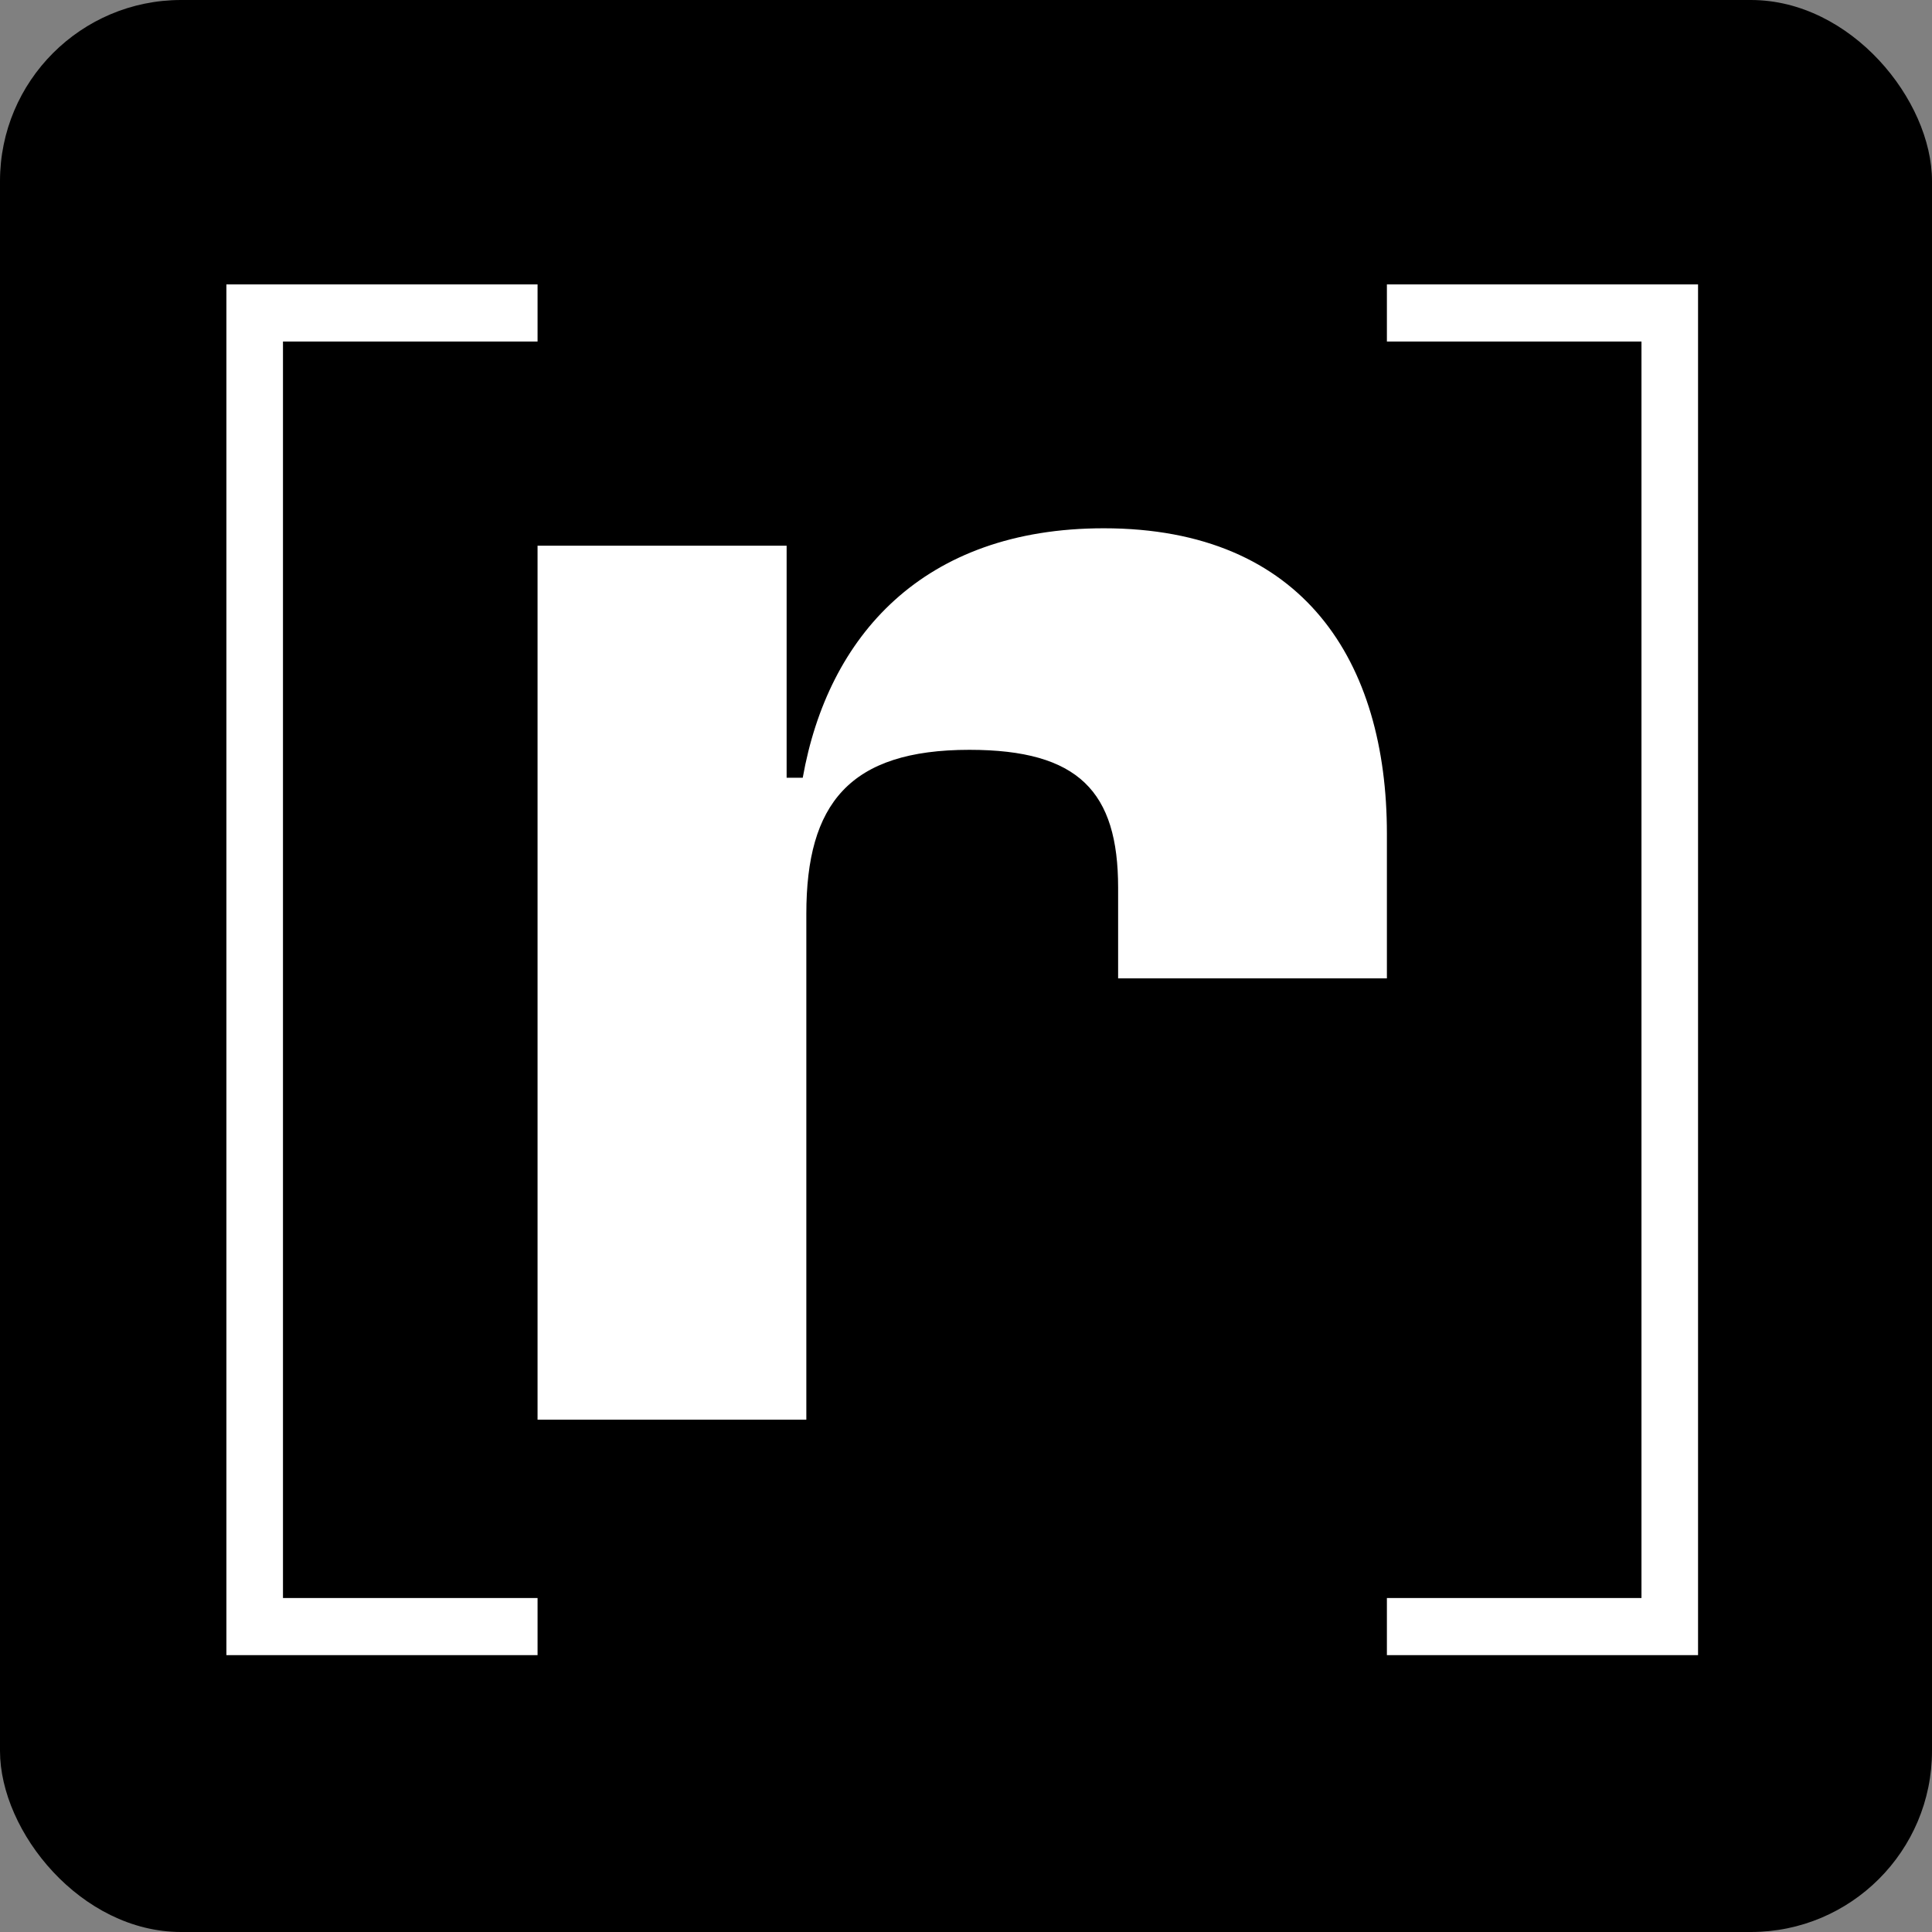
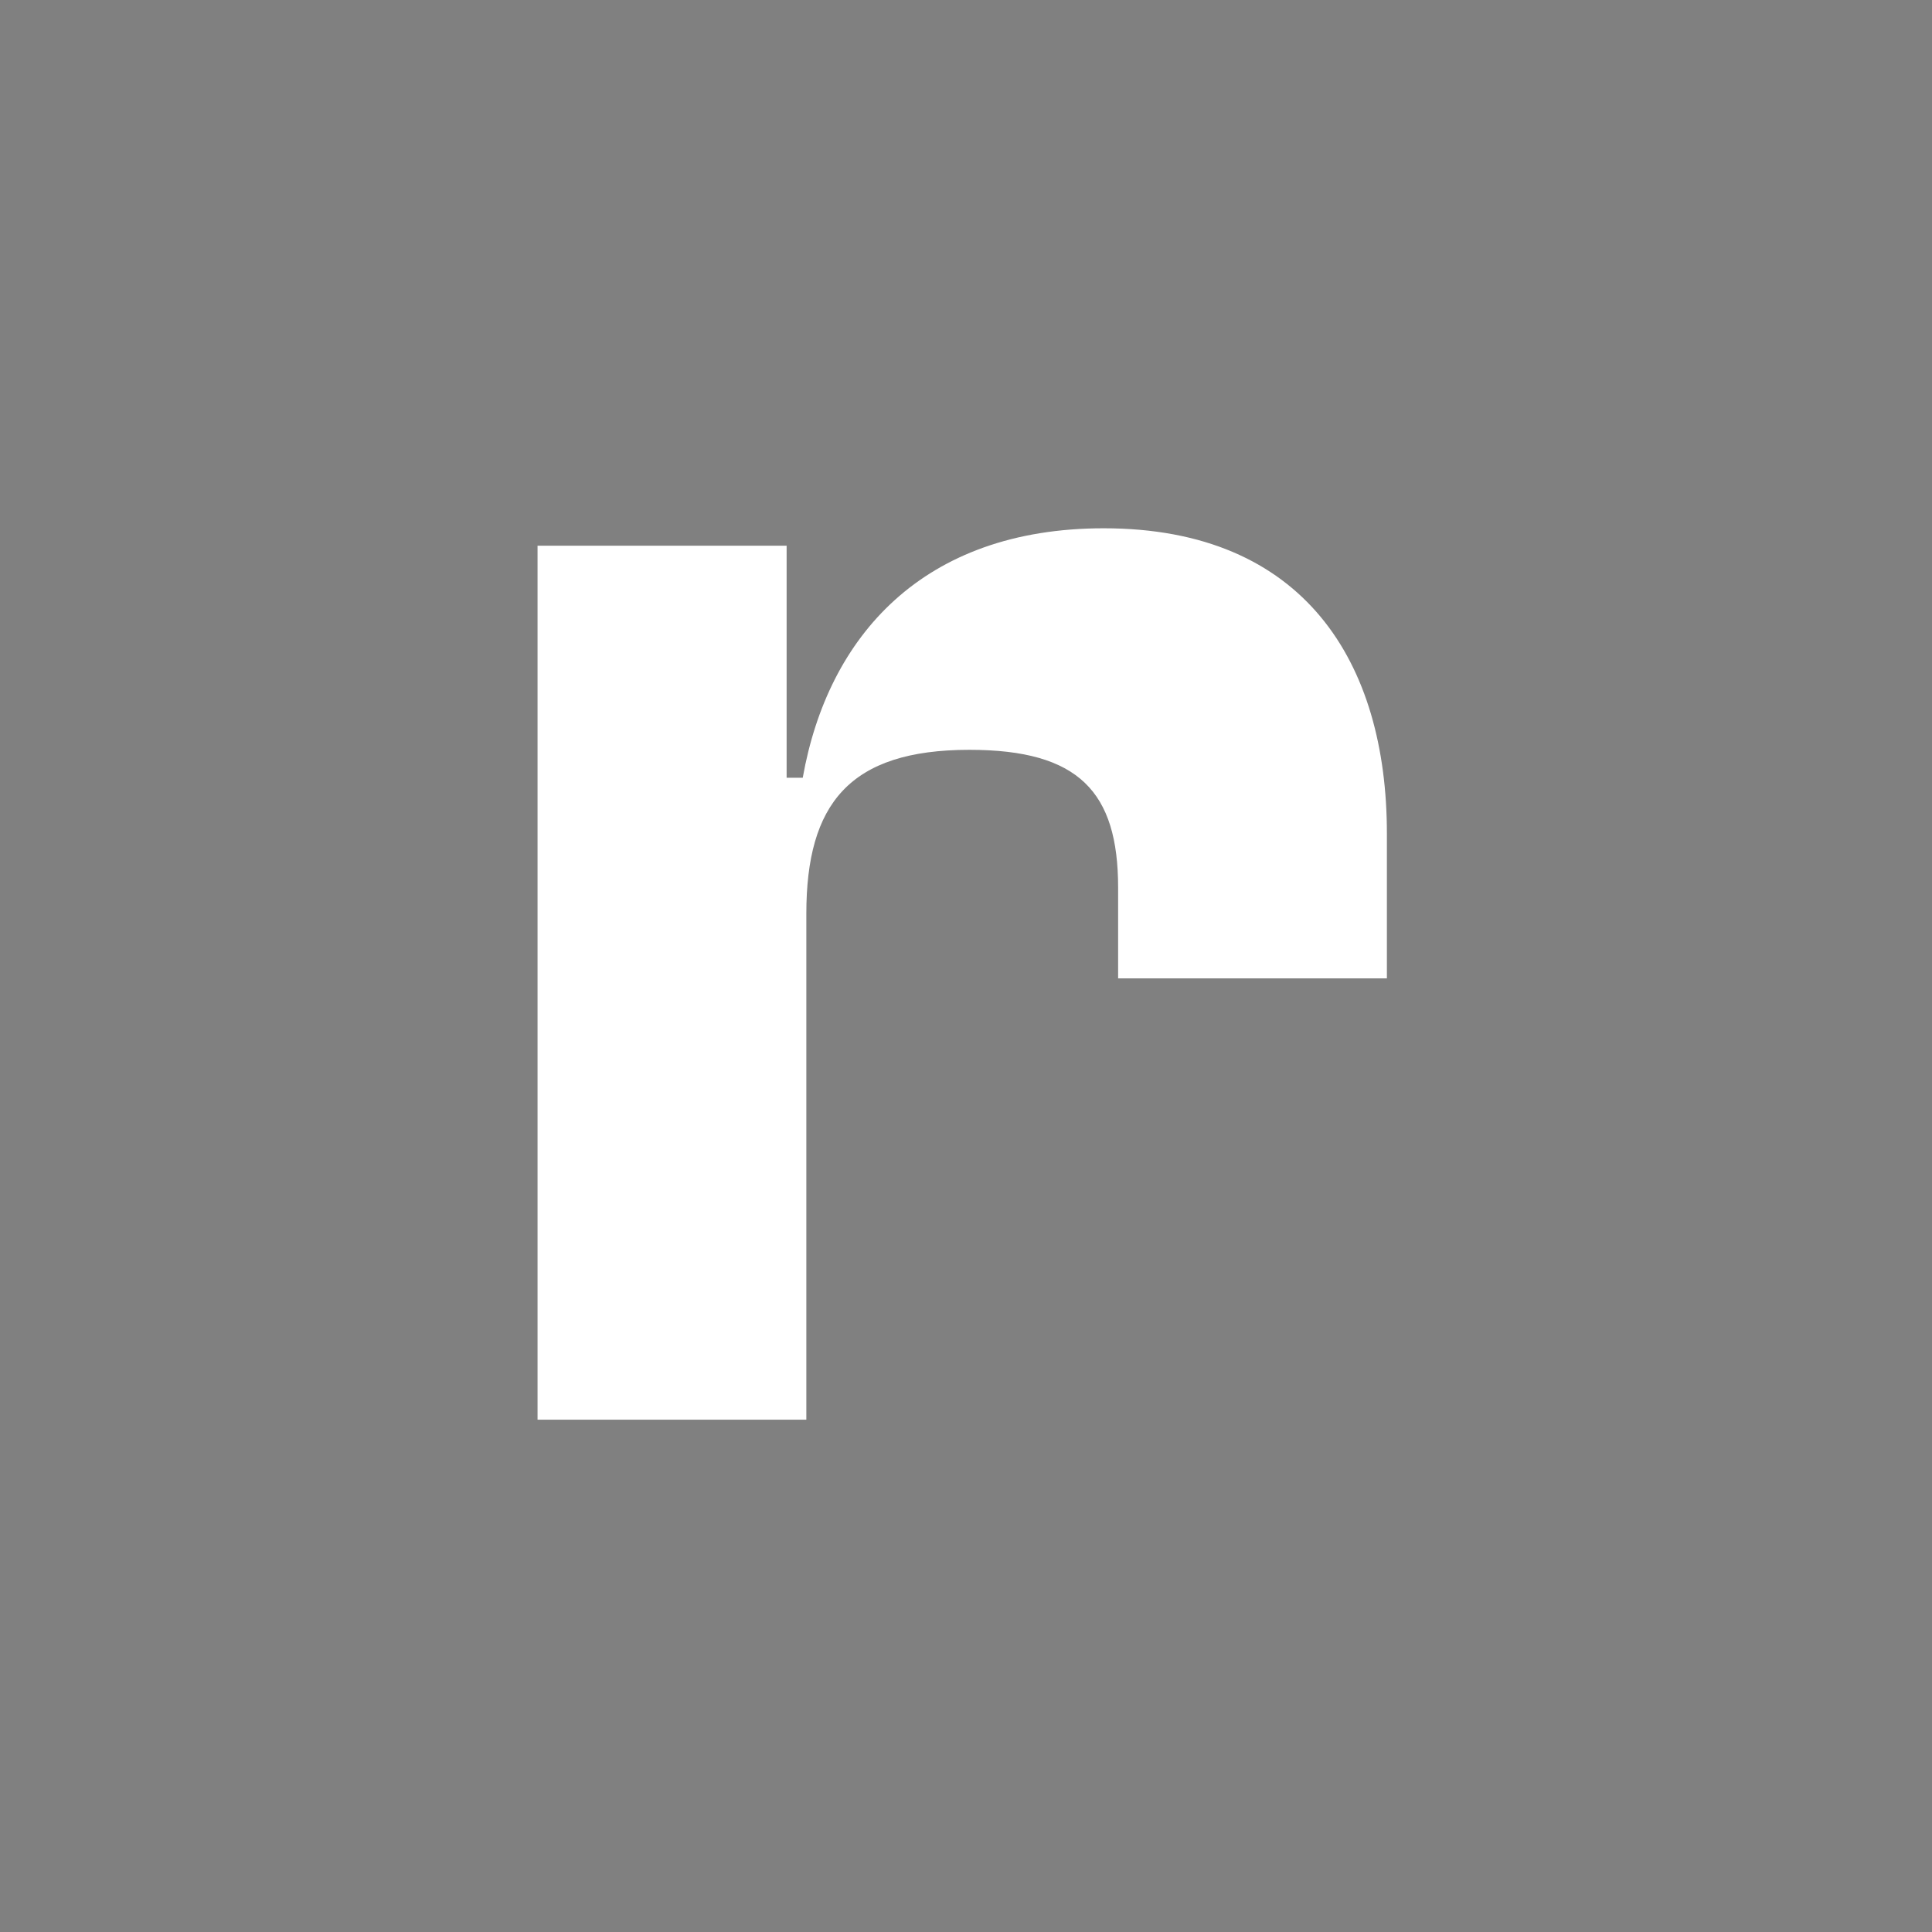
<svg xmlns="http://www.w3.org/2000/svg" width="256" height="256" viewBox="0 0 256 256" fill="none">
  <rect x="0" y="0" width="256" height="256" fill="#808080" stroke="none" />
-   <rect width="256" height="256" rx="24" fill="black" />
-   <path fill-rule="evenodd" clip-rule="evenodd" d="M30 37.686H71.229V45.254H37.496V211.746H71.229V219.314H30V37.686Z" fill="white" />
  <path d="M106.843 188.114H71.228V72.311H104.232V103.054H106.368C109.693 84.331 122.276 70 146.257 70C172.849 70 183.771 87.798 183.771 110.45V129.635H148.157V117.616C148.157 104.903 142.933 99.355 128.45 99.355C112.542 99.355 106.843 106.521 106.843 121.083V188.114Z" fill="white" />
-   <path fill-rule="evenodd" clip-rule="evenodd" d="M225 37.686H183.771V45.254H217.504V211.746H183.771V219.314H225V37.686Z" fill="white" />
</svg>